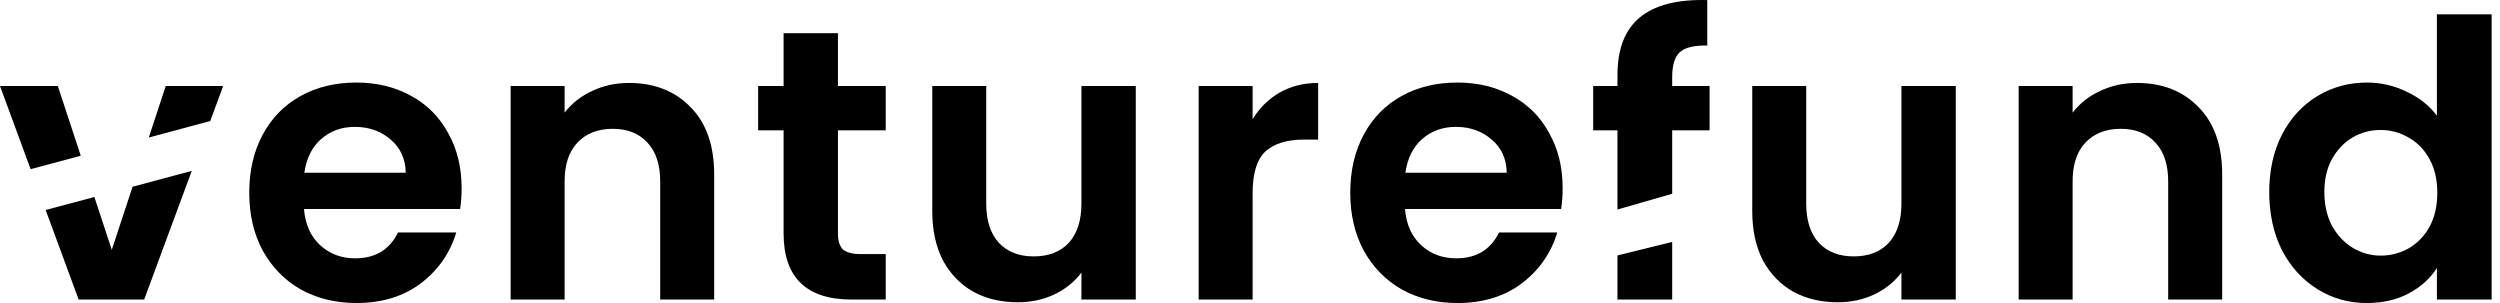
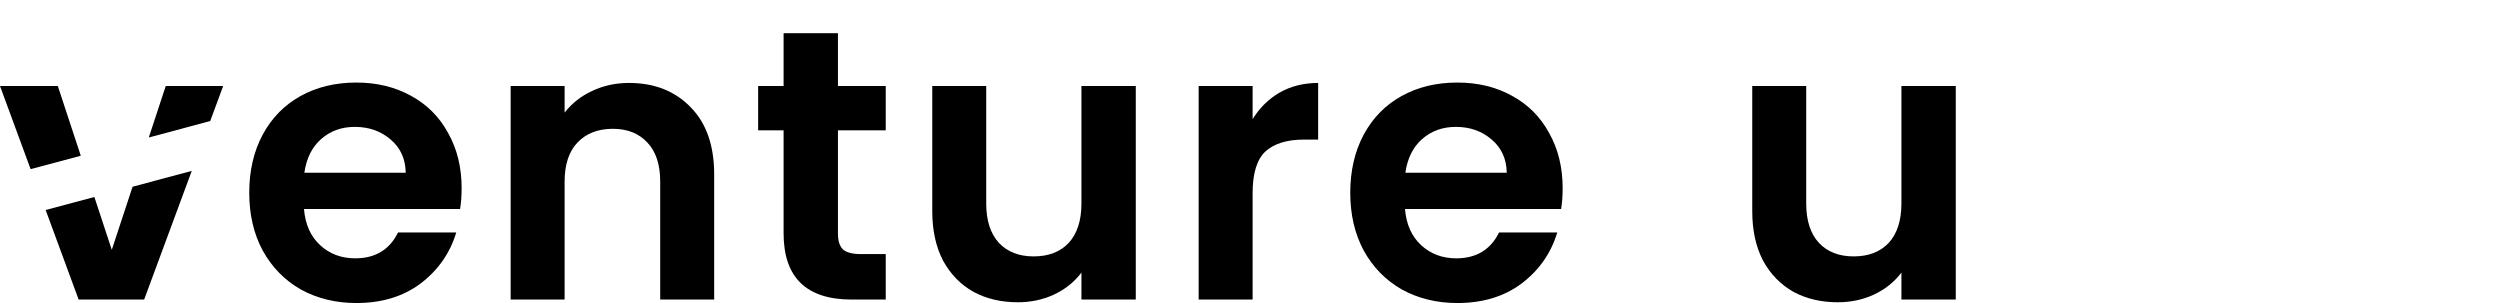
<svg xmlns="http://www.w3.org/2000/svg" width="231" height="28" viewBox="0 0 231 28" fill="none">
-   <path d="M209.677 17.743C209.677 15.748 210.069 13.979 210.853 12.436C211.66 10.893 212.752 9.706 214.129 8.874C215.506 8.043 217.038 7.628 218.724 7.628C220.006 7.628 221.229 7.913 222.392 8.483C223.556 9.029 224.482 9.765 225.17 10.691V1.324H230.227V27.679H225.17V24.759C224.553 25.733 223.686 26.516 222.57 27.11C221.454 27.703 220.16 28 218.688 28C217.026 28 215.506 27.573 214.129 26.718C212.752 25.863 211.66 24.664 210.853 23.121C210.069 21.554 209.677 19.761 209.677 17.743ZM225.206 17.814C225.206 16.603 224.968 15.57 224.493 14.715C224.019 13.837 223.377 13.172 222.57 12.721C221.763 12.246 220.896 12.009 219.97 12.009C219.044 12.009 218.189 12.234 217.406 12.685C216.622 13.136 215.981 13.801 215.483 14.68C215.008 15.535 214.77 16.556 214.77 17.743C214.77 18.93 215.008 19.975 215.483 20.877C215.981 21.755 216.622 22.432 217.406 22.907C218.213 23.382 219.068 23.619 219.97 23.619C220.896 23.619 221.763 23.394 222.57 22.943C223.377 22.468 224.019 21.803 224.493 20.948C224.968 20.07 225.206 19.025 225.206 17.814Z" fill="black" />
-   <path d="M197.457 7.664C199.807 7.664 201.707 8.412 203.155 9.907C204.603 11.38 205.328 13.445 205.328 16.105V27.68H200.341V16.781C200.341 15.214 199.95 14.015 199.166 13.184C198.383 12.329 197.314 11.902 195.961 11.902C194.584 11.902 193.491 12.329 192.684 13.184C191.901 14.015 191.509 15.214 191.509 16.781V27.68H186.523V7.949H191.509V10.406C192.174 9.551 193.017 8.886 194.038 8.412C195.082 7.913 196.222 7.664 197.457 7.664Z" fill="black" />
  <path d="M180.713 7.948V27.679H175.691V25.186C175.05 26.041 174.207 26.718 173.162 27.216C172.141 27.691 171.025 27.929 169.814 27.929C168.271 27.929 166.906 27.608 165.719 26.967C164.532 26.302 163.594 25.341 162.905 24.082C162.24 22.8 161.908 21.28 161.908 19.523V7.948H166.894V18.811C166.894 20.378 167.286 21.589 168.069 22.444C168.853 23.275 169.921 23.691 171.275 23.691C172.652 23.691 173.732 23.275 174.516 22.444C175.299 21.589 175.691 20.378 175.691 18.811V7.948H180.713Z" fill="black" />
  <path d="M144.388 17.387C144.388 18.099 144.341 18.74 144.246 19.31H129.821C129.94 20.734 130.439 21.85 131.317 22.658C132.196 23.465 133.276 23.869 134.558 23.869C136.41 23.869 137.728 23.073 138.512 21.482H143.89C143.32 23.382 142.227 24.949 140.613 26.184C138.998 27.395 137.016 28 134.665 28C132.766 28 131.056 27.584 129.537 26.753C128.041 25.899 126.865 24.7 126.011 23.156C125.18 21.613 124.764 19.832 124.764 17.814C124.764 15.772 125.18 13.979 126.011 12.436C126.842 10.893 128.005 9.706 129.501 8.875C130.997 8.043 132.718 7.628 134.665 7.628C136.541 7.628 138.215 8.032 139.687 8.839C141.183 9.646 142.334 10.798 143.142 12.294C143.973 13.766 144.388 15.463 144.388 17.387ZM139.224 15.962C139.2 14.68 138.737 13.659 137.835 12.899C136.933 12.116 135.829 11.724 134.523 11.724C133.288 11.724 132.243 12.104 131.388 12.863C130.557 13.6 130.047 14.632 129.857 15.962H139.224Z" fill="black" />
  <path d="M115.742 11.011C116.383 9.967 117.214 9.148 118.235 8.554C119.28 7.96 120.467 7.664 121.797 7.664V12.899H120.479C118.912 12.899 117.725 13.267 116.917 14.003C116.134 14.739 115.742 16.021 115.742 17.85V27.68H110.756V7.949H115.742V11.011Z" fill="black" />
  <path d="M104.946 7.948V27.679H99.924V25.186C99.283 26.041 98.44 26.718 97.395 27.216C96.374 27.691 95.258 27.929 94.048 27.929C92.504 27.929 91.139 27.608 89.952 26.967C88.765 26.302 87.827 25.341 87.138 24.082C86.473 22.8 86.141 21.28 86.141 19.523V7.948H91.127V18.811C91.127 20.378 91.519 21.589 92.302 22.444C93.086 23.275 94.154 23.691 95.508 23.691C96.885 23.691 97.965 23.275 98.749 22.444C99.532 21.589 99.924 20.378 99.924 18.811V7.948H104.946Z" fill="black" />
  <path d="M77.426 12.044V21.589C77.426 22.254 77.58 22.741 77.889 23.049C78.221 23.334 78.767 23.477 79.527 23.477H81.842V27.68H78.708C74.505 27.68 72.404 25.638 72.404 21.554V12.044H70.053V7.949H72.404V3.069H77.426V7.949H81.842V12.044H77.426Z" fill="black" />
  <path d="M58.118 7.664C60.469 7.664 62.368 8.412 63.817 9.907C65.265 11.38 65.989 13.445 65.989 16.105V27.68H61.003V16.781C61.003 15.214 60.611 14.015 59.828 13.184C59.044 12.329 57.976 11.902 56.622 11.902C55.245 11.902 54.153 12.329 53.346 13.184C52.562 14.015 52.17 15.214 52.17 16.781V27.68H47.184V7.949H52.17V10.406C52.835 9.551 53.678 8.886 54.699 8.412C55.744 7.913 56.884 7.664 58.118 7.664Z" fill="black" />
  <path d="M42.654 17.387C42.654 18.099 42.607 18.74 42.512 19.31H28.088C28.206 20.734 28.705 21.85 29.584 22.658C30.462 23.465 31.542 23.869 32.825 23.869C34.676 23.869 35.994 23.073 36.778 21.482H42.156C41.586 23.382 40.494 24.949 38.879 26.184C37.265 27.395 35.282 28 32.931 28C31.032 28 29.322 27.584 27.803 26.753C26.307 25.899 25.132 24.7 24.277 23.156C23.446 21.613 23.03 19.832 23.03 17.814C23.03 15.772 23.446 13.979 24.277 12.436C25.108 10.893 26.271 9.706 27.767 8.875C29.263 8.043 30.984 7.628 32.931 7.628C34.807 7.628 36.481 8.032 37.953 8.839C39.449 9.646 40.6 10.798 41.408 12.294C42.239 13.766 42.654 15.463 42.654 17.387ZM37.49 15.962C37.466 14.68 37.003 13.659 36.101 12.899C35.199 12.116 34.095 11.724 32.789 11.724C31.554 11.724 30.509 12.104 29.655 12.863C28.824 13.6 28.313 14.632 28.123 15.962H37.49Z" fill="black" />
  <path fill-rule="evenodd" clip-rule="evenodd" d="M12.249 17.255L10.329 23.085L8.719 18.2L4.219 19.406L7.266 27.679H13.32L17.72 15.789L12.249 17.255ZM13.748 12.705L19.424 11.184L20.621 7.948H15.315L13.748 12.705ZM2.829 15.631L7.464 14.389L5.342 7.948H0L2.829 15.631Z" fill="black" />
-   <path fill-rule="evenodd" clip-rule="evenodd" d="M154.51 12.044H157.965V7.949H154.51V7.129C154.51 6.013 154.748 5.242 155.223 4.814C155.698 4.387 156.54 4.185 157.751 4.209V0.006C154.973 -0.065 152.896 0.469 151.519 1.609C150.142 2.749 149.453 4.529 149.453 6.951V7.949H147.209V12.044H149.453V19.358L154.51 17.903V12.044ZM154.51 22.353L149.453 23.601V27.68H154.51V22.353Z" fill="black" />
</svg>